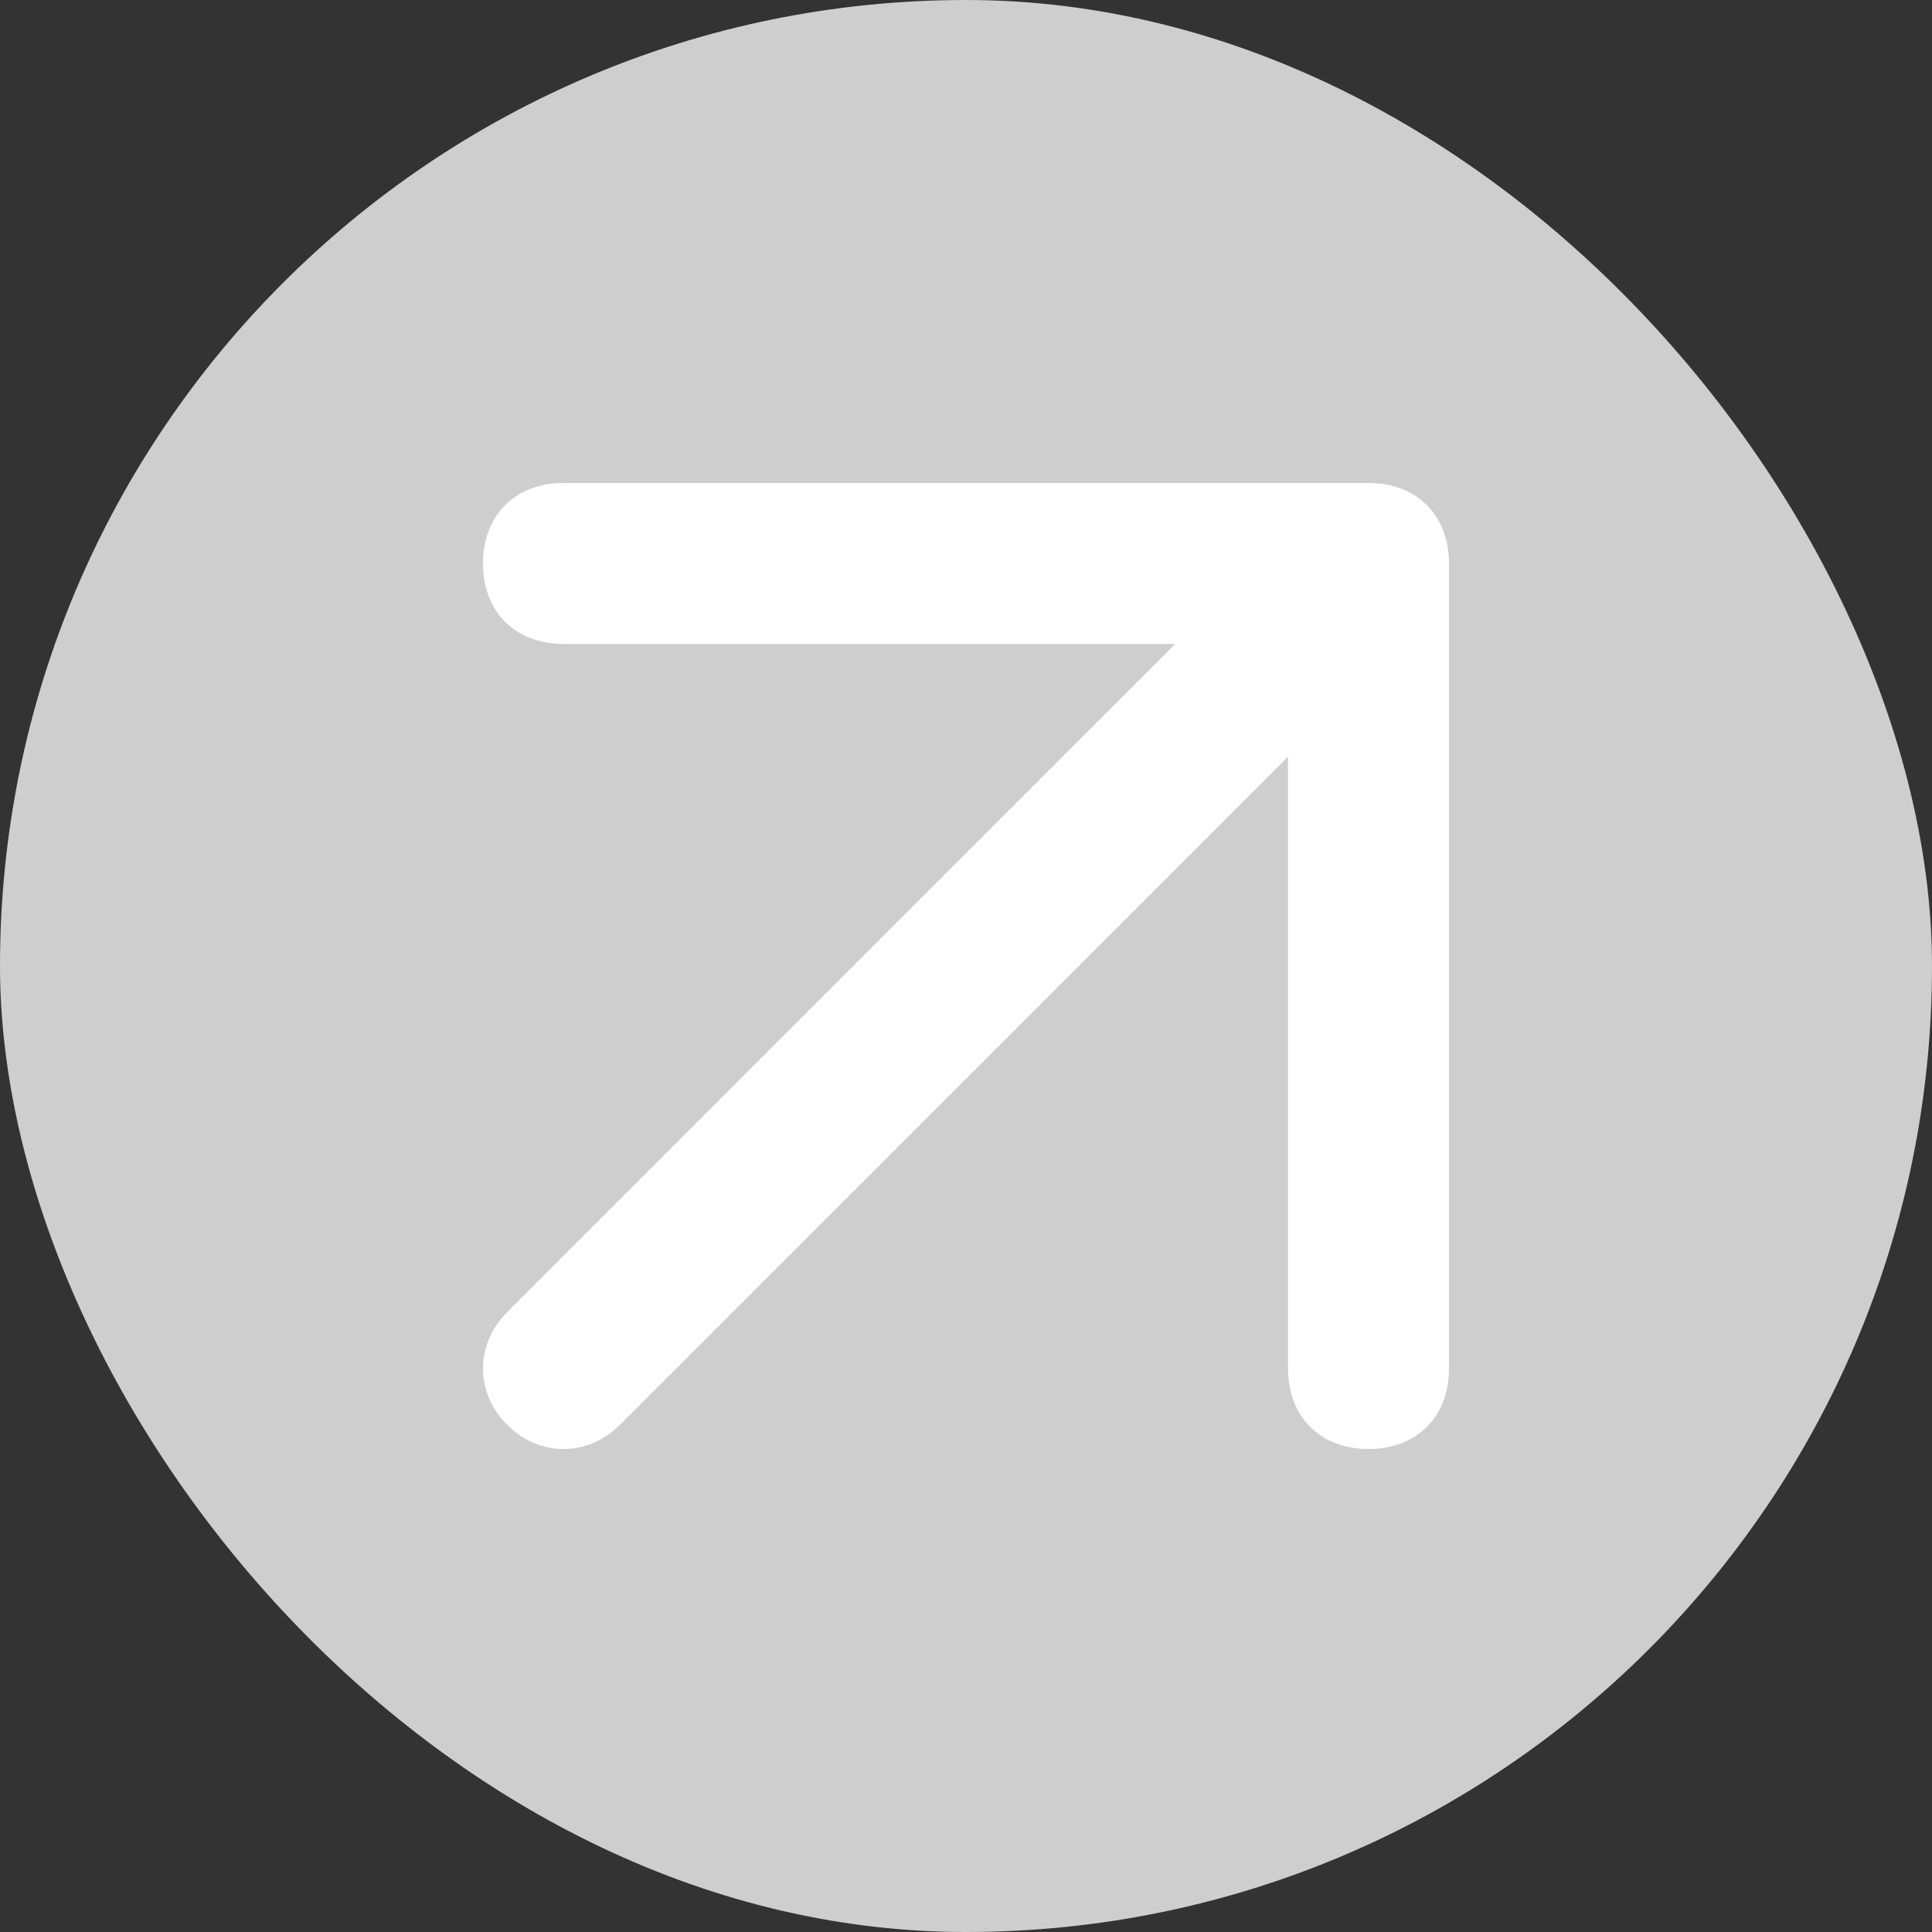
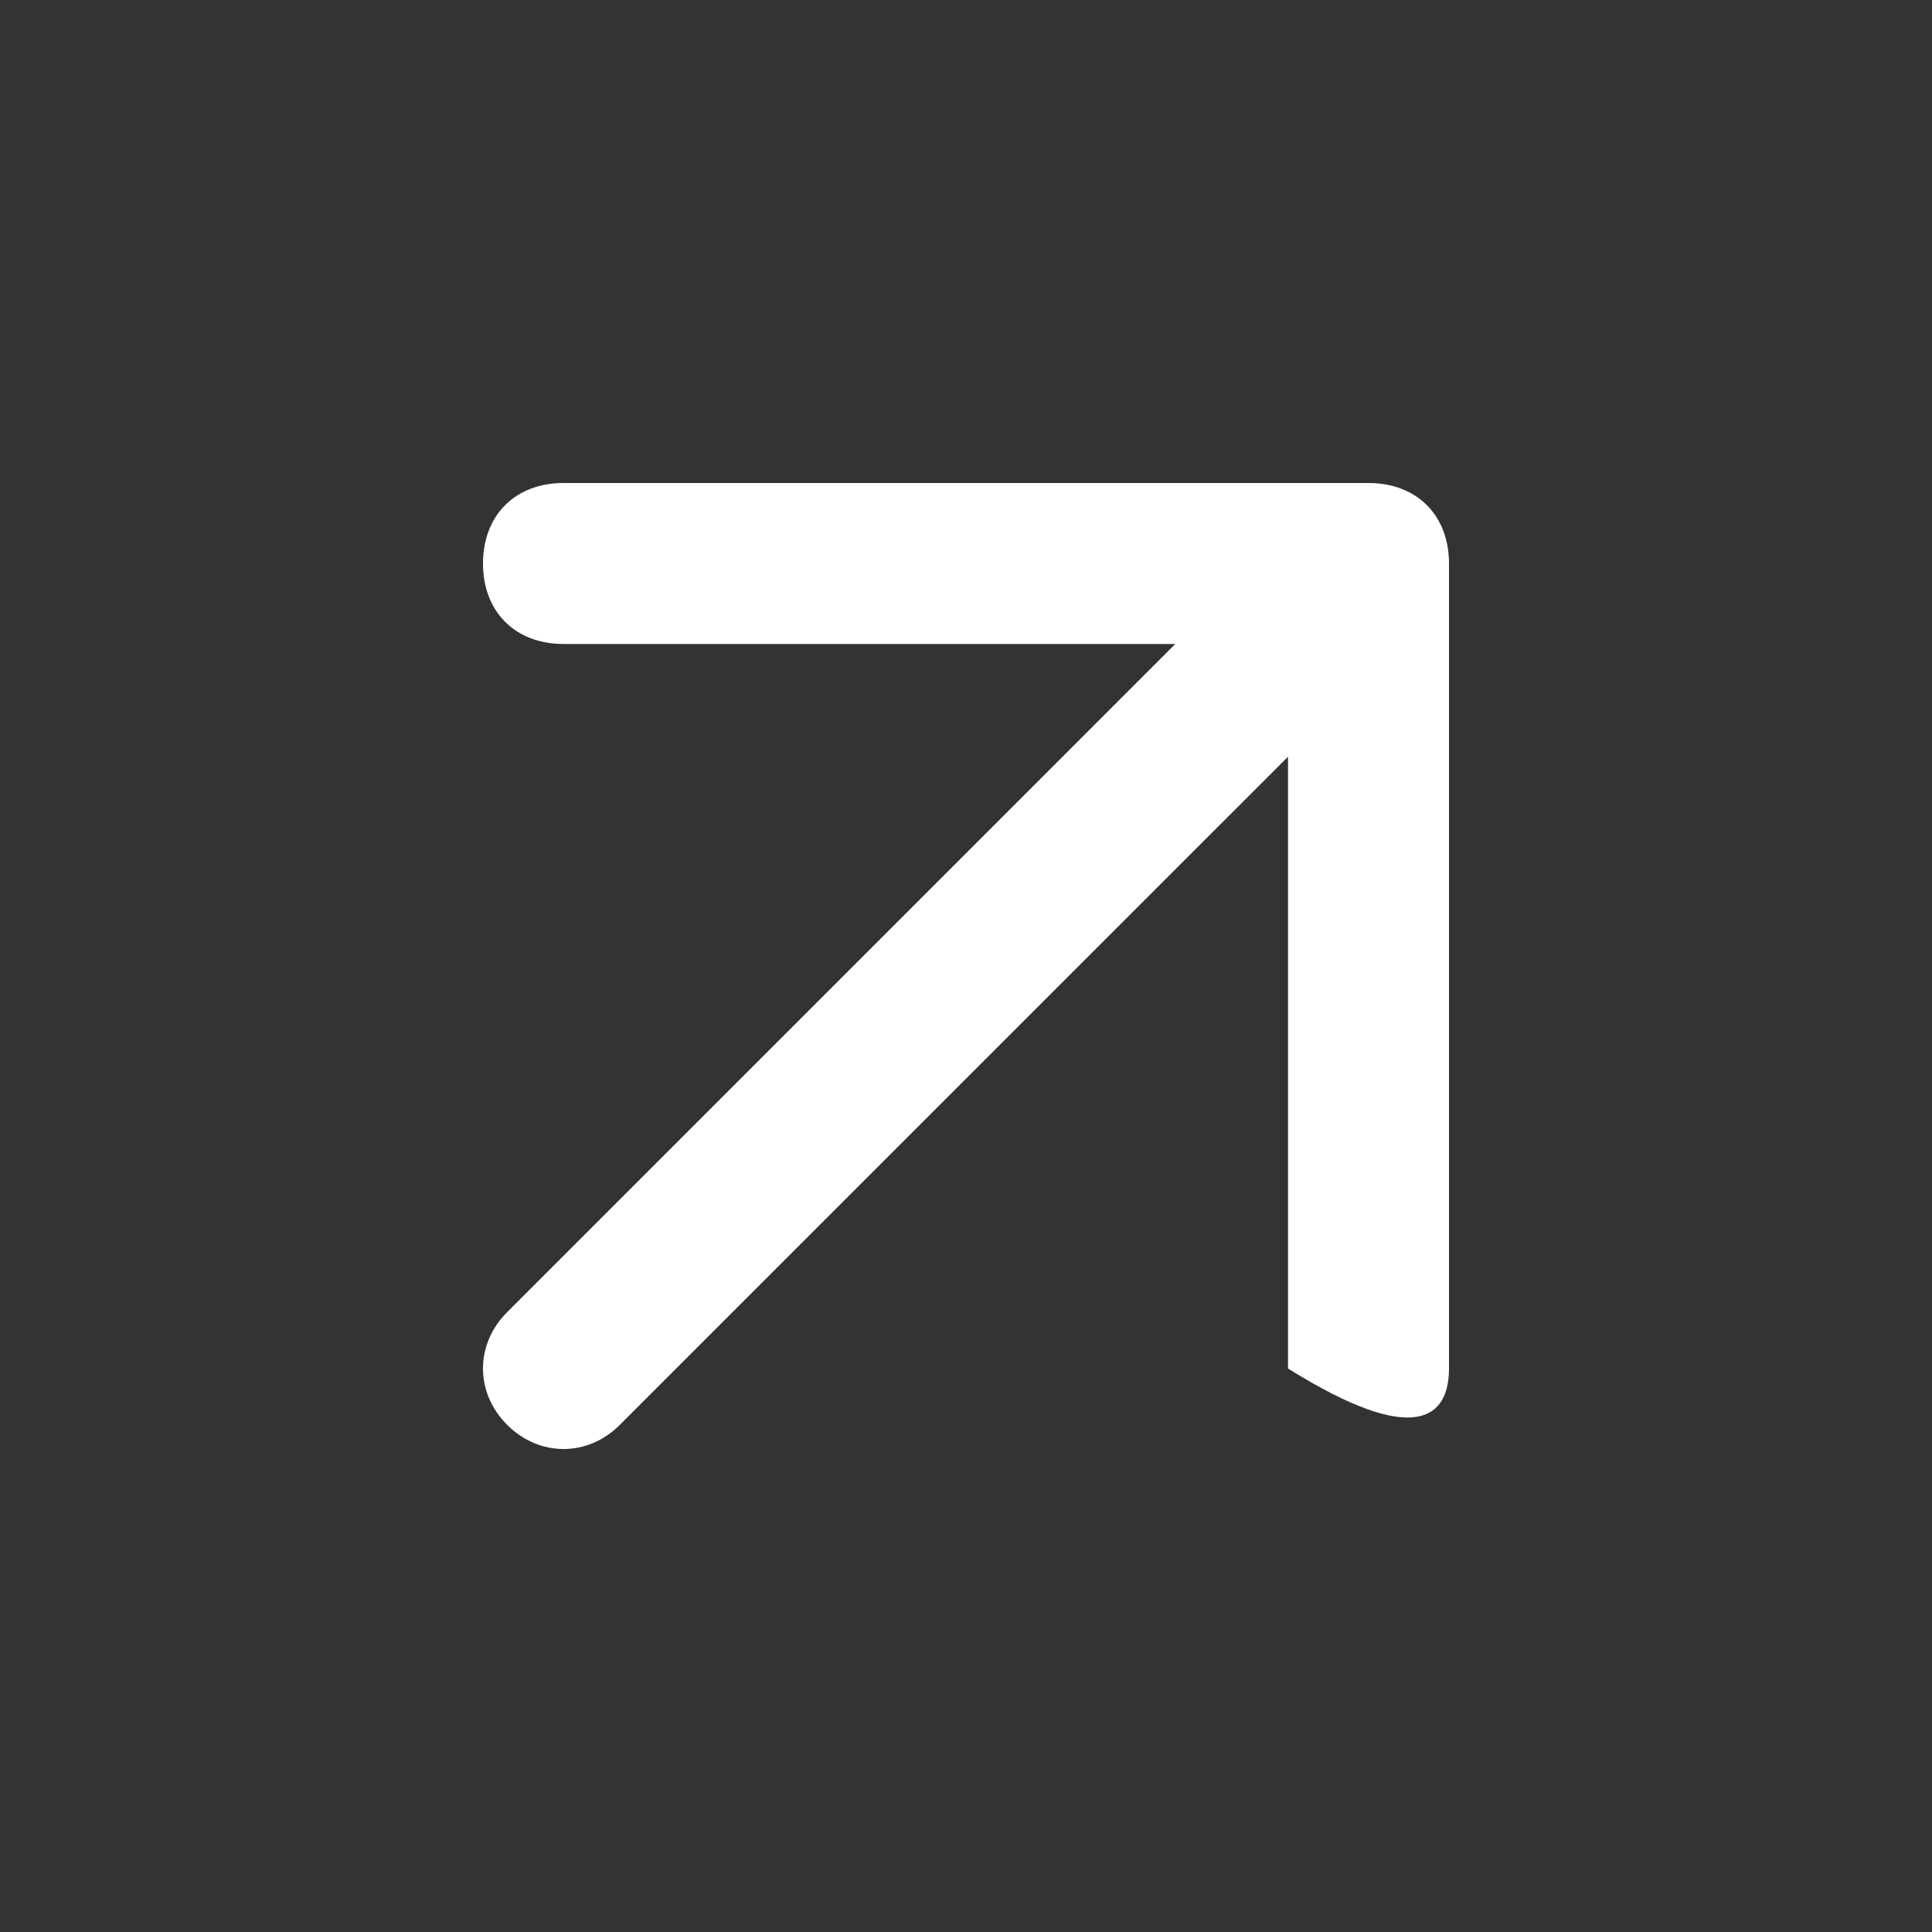
<svg xmlns="http://www.w3.org/2000/svg" width="40" height="40" viewBox="0 0 40 40" fill="none">
  <rect x="0" y="0" width="40" height="40" fill="#333333" stroke="none" />
-   <rect width="40" height="40" rx="20" fill="#CECECE" />
-   <path d="M28.333 10H11.667C10.667 10 10 10.667 10 11.667C10 12.667 10.667 13.333 11.667 13.333H24.333L10.5 27.167C9.833 27.833 9.833 28.833 10.5 29.5C11.167 30.167 12.167 30.167 12.833 29.5L26.667 15.667V28.333C26.667 29.333 27.333 30 28.333 30C29.333 30 30 29.333 30 28.333V11.667C30 10.667 29.333 10 28.333 10Z" fill="white" />
+   <path d="M28.333 10H11.667C10.667 10 10 10.667 10 11.667C10 12.667 10.667 13.333 11.667 13.333H24.333L10.5 27.167C9.833 27.833 9.833 28.833 10.5 29.5C11.167 30.167 12.167 30.167 12.833 29.5L26.667 15.667V28.333C29.333 30 30 29.333 30 28.333V11.667C30 10.667 29.333 10 28.333 10Z" fill="white" />
</svg>